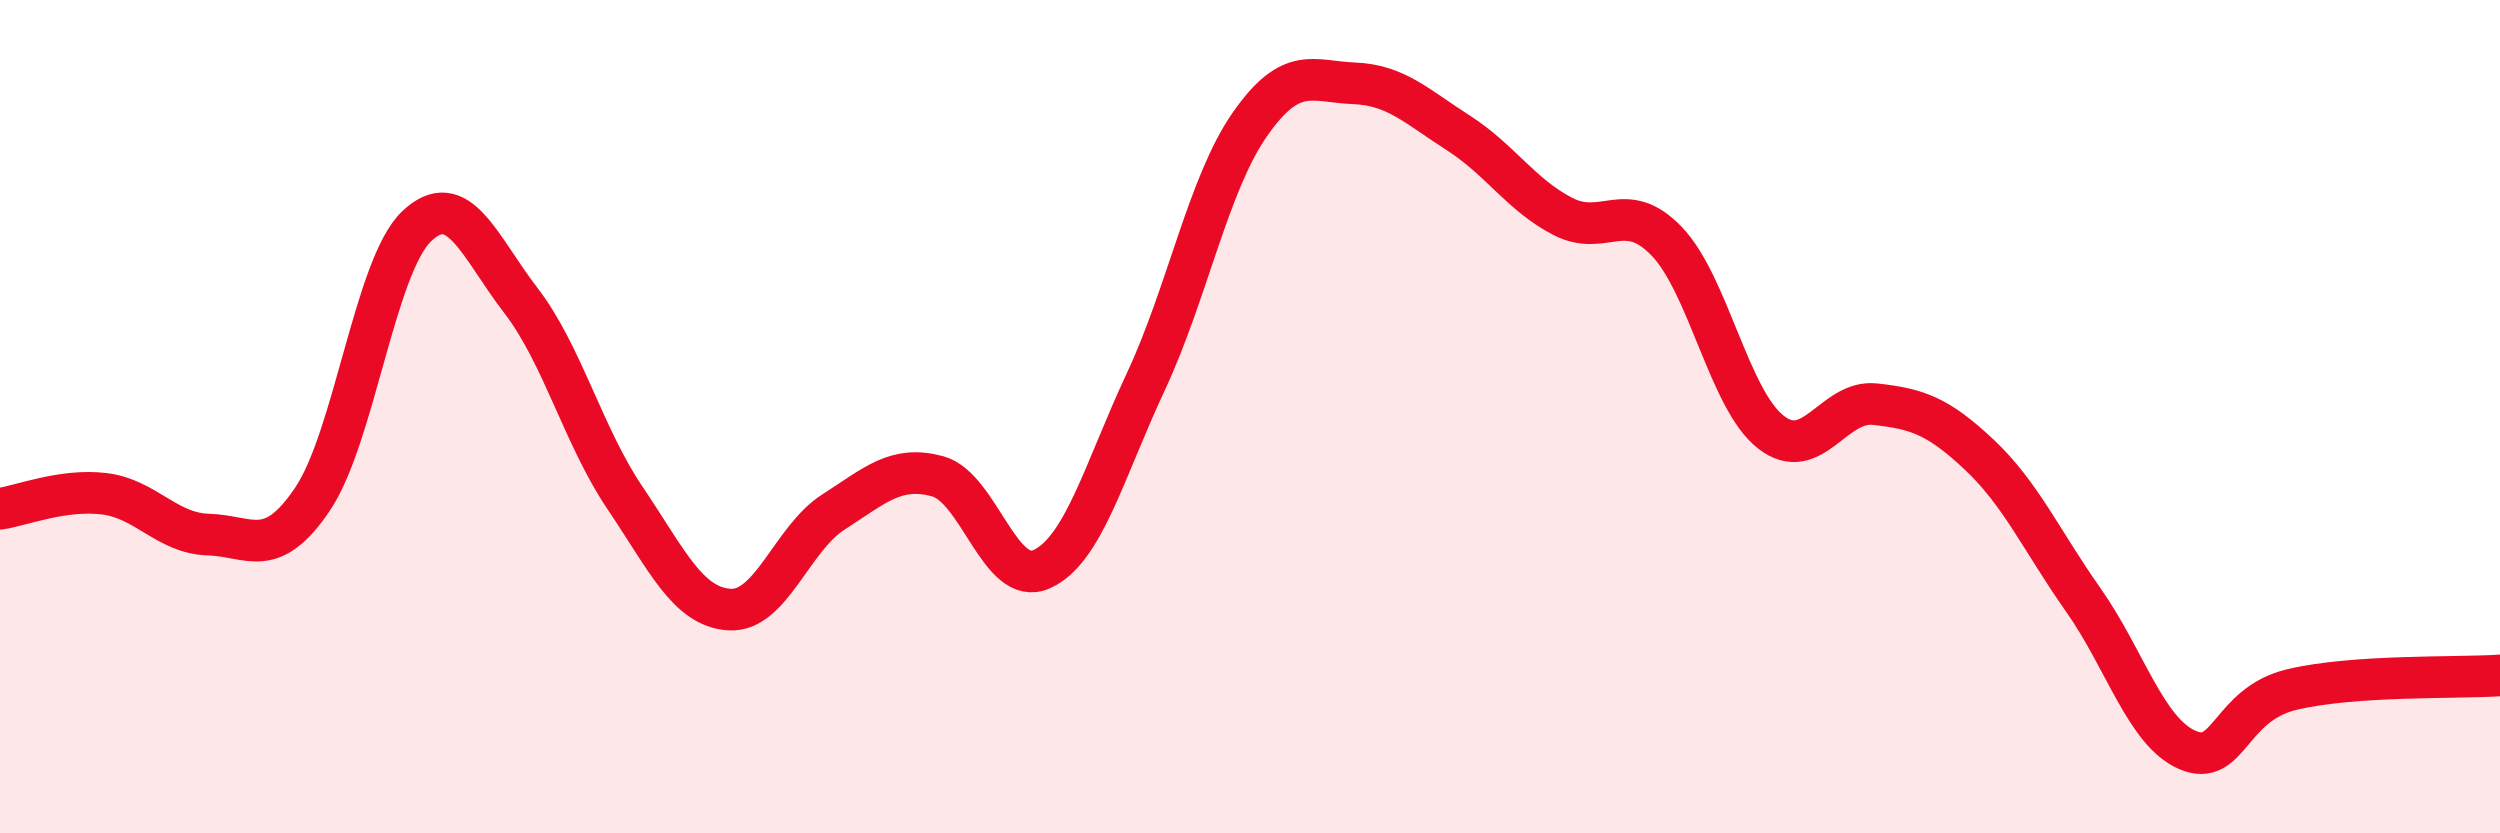
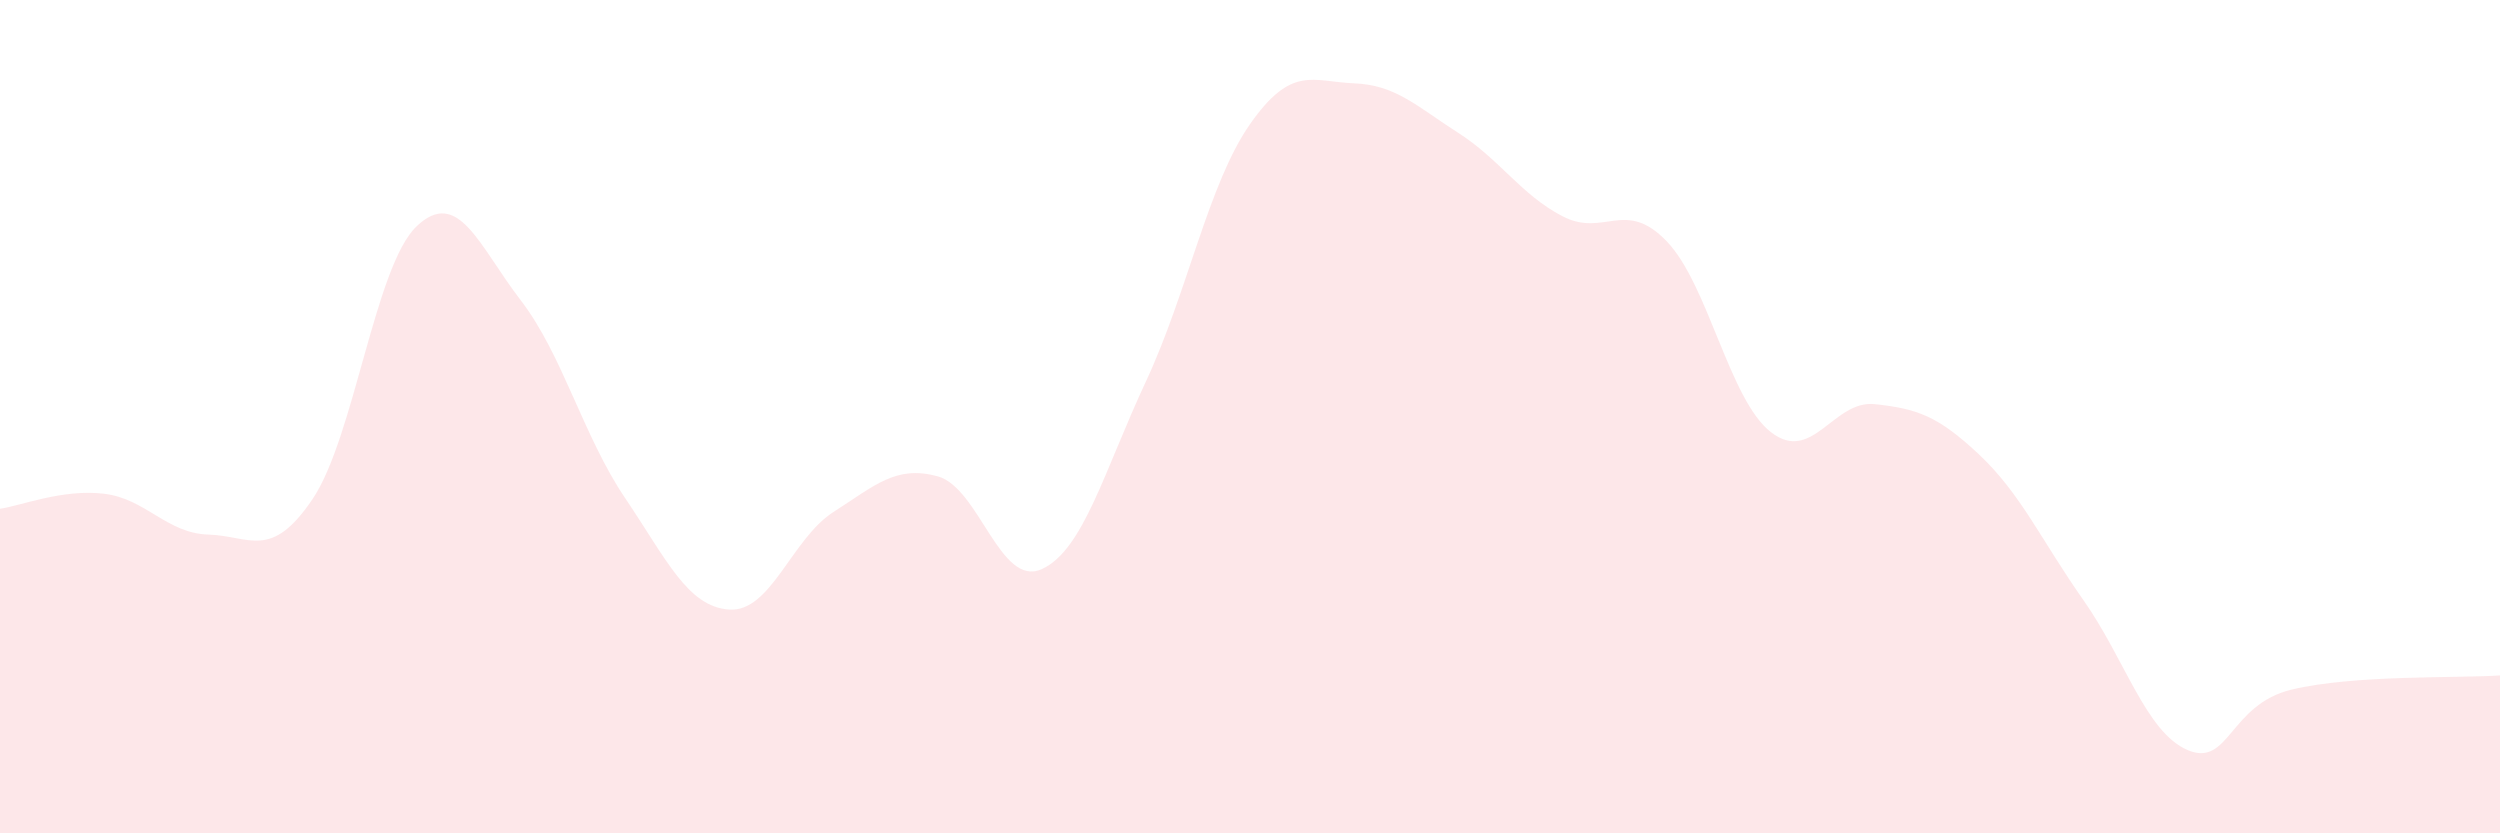
<svg xmlns="http://www.w3.org/2000/svg" width="60" height="20" viewBox="0 0 60 20">
  <path d="M 0,12.21 C 0.5,12.14 1.5,11.73 2.5,11.85 C 3.5,11.97 4,12.8 5,12.83 C 6,12.86 6.5,13.46 7.5,11.98 C 8.5,10.5 9,6.38 10,5.43 C 11,4.48 11.5,5.91 12.5,7.21 C 13.5,8.51 14,10.47 15,11.95 C 16,13.43 16.5,14.56 17.5,14.63 C 18.5,14.7 19,12.93 20,12.29 C 21,11.65 21.5,11.16 22.5,11.43 C 23.5,11.7 24,14.11 25,13.66 C 26,13.21 26.5,11.3 27.5,9.16 C 28.5,7.02 29,4.41 30,2.98 C 31,1.55 31.5,1.96 32.5,2 C 33.5,2.04 34,2.55 35,3.19 C 36,3.83 36.5,4.67 37.5,5.19 C 38.5,5.71 39,4.75 40,5.79 C 41,6.83 41.5,9.59 42.5,10.37 C 43.5,11.15 44,9.59 45,9.7 C 46,9.81 46.5,9.97 47.5,10.91 C 48.5,11.85 49,12.98 50,14.4 C 51,15.82 51.5,17.57 52.5,18 C 53.5,18.43 53.5,16.91 55,16.55 C 56.5,16.19 59,16.28 60,16.21L60 20L0 20Z" fill="#EB0A25" opacity="0.1" stroke-linecap="round" stroke-linejoin="round" />
-   <path d="M 0,12.21 C 0.5,12.14 1.5,11.73 2.5,11.85 C 3.5,11.97 4,12.8 5,12.83 C 6,12.86 6.5,13.46 7.5,11.98 C 8.5,10.5 9,6.38 10,5.43 C 11,4.48 11.5,5.91 12.5,7.21 C 13.5,8.51 14,10.47 15,11.95 C 16,13.43 16.5,14.56 17.5,14.63 C 18.5,14.7 19,12.93 20,12.29 C 21,11.65 21.5,11.16 22.5,11.43 C 23.5,11.7 24,14.11 25,13.66 C 26,13.21 26.5,11.3 27.5,9.16 C 28.5,7.02 29,4.41 30,2.98 C 31,1.55 31.5,1.96 32.5,2 C 33.5,2.04 34,2.55 35,3.19 C 36,3.83 36.5,4.67 37.5,5.19 C 38.5,5.71 39,4.75 40,5.79 C 41,6.83 41.5,9.59 42.5,10.37 C 43.5,11.15 44,9.59 45,9.7 C 46,9.81 46.5,9.97 47.5,10.91 C 48.5,11.85 49,12.98 50,14.4 C 51,15.82 51.5,17.57 52.5,18 C 53.5,18.43 53.5,16.91 55,16.55 C 56.5,16.19 59,16.28 60,16.21" stroke="#EB0A25" stroke-width="1" fill="none" stroke-linecap="round" stroke-linejoin="round" />
</svg>